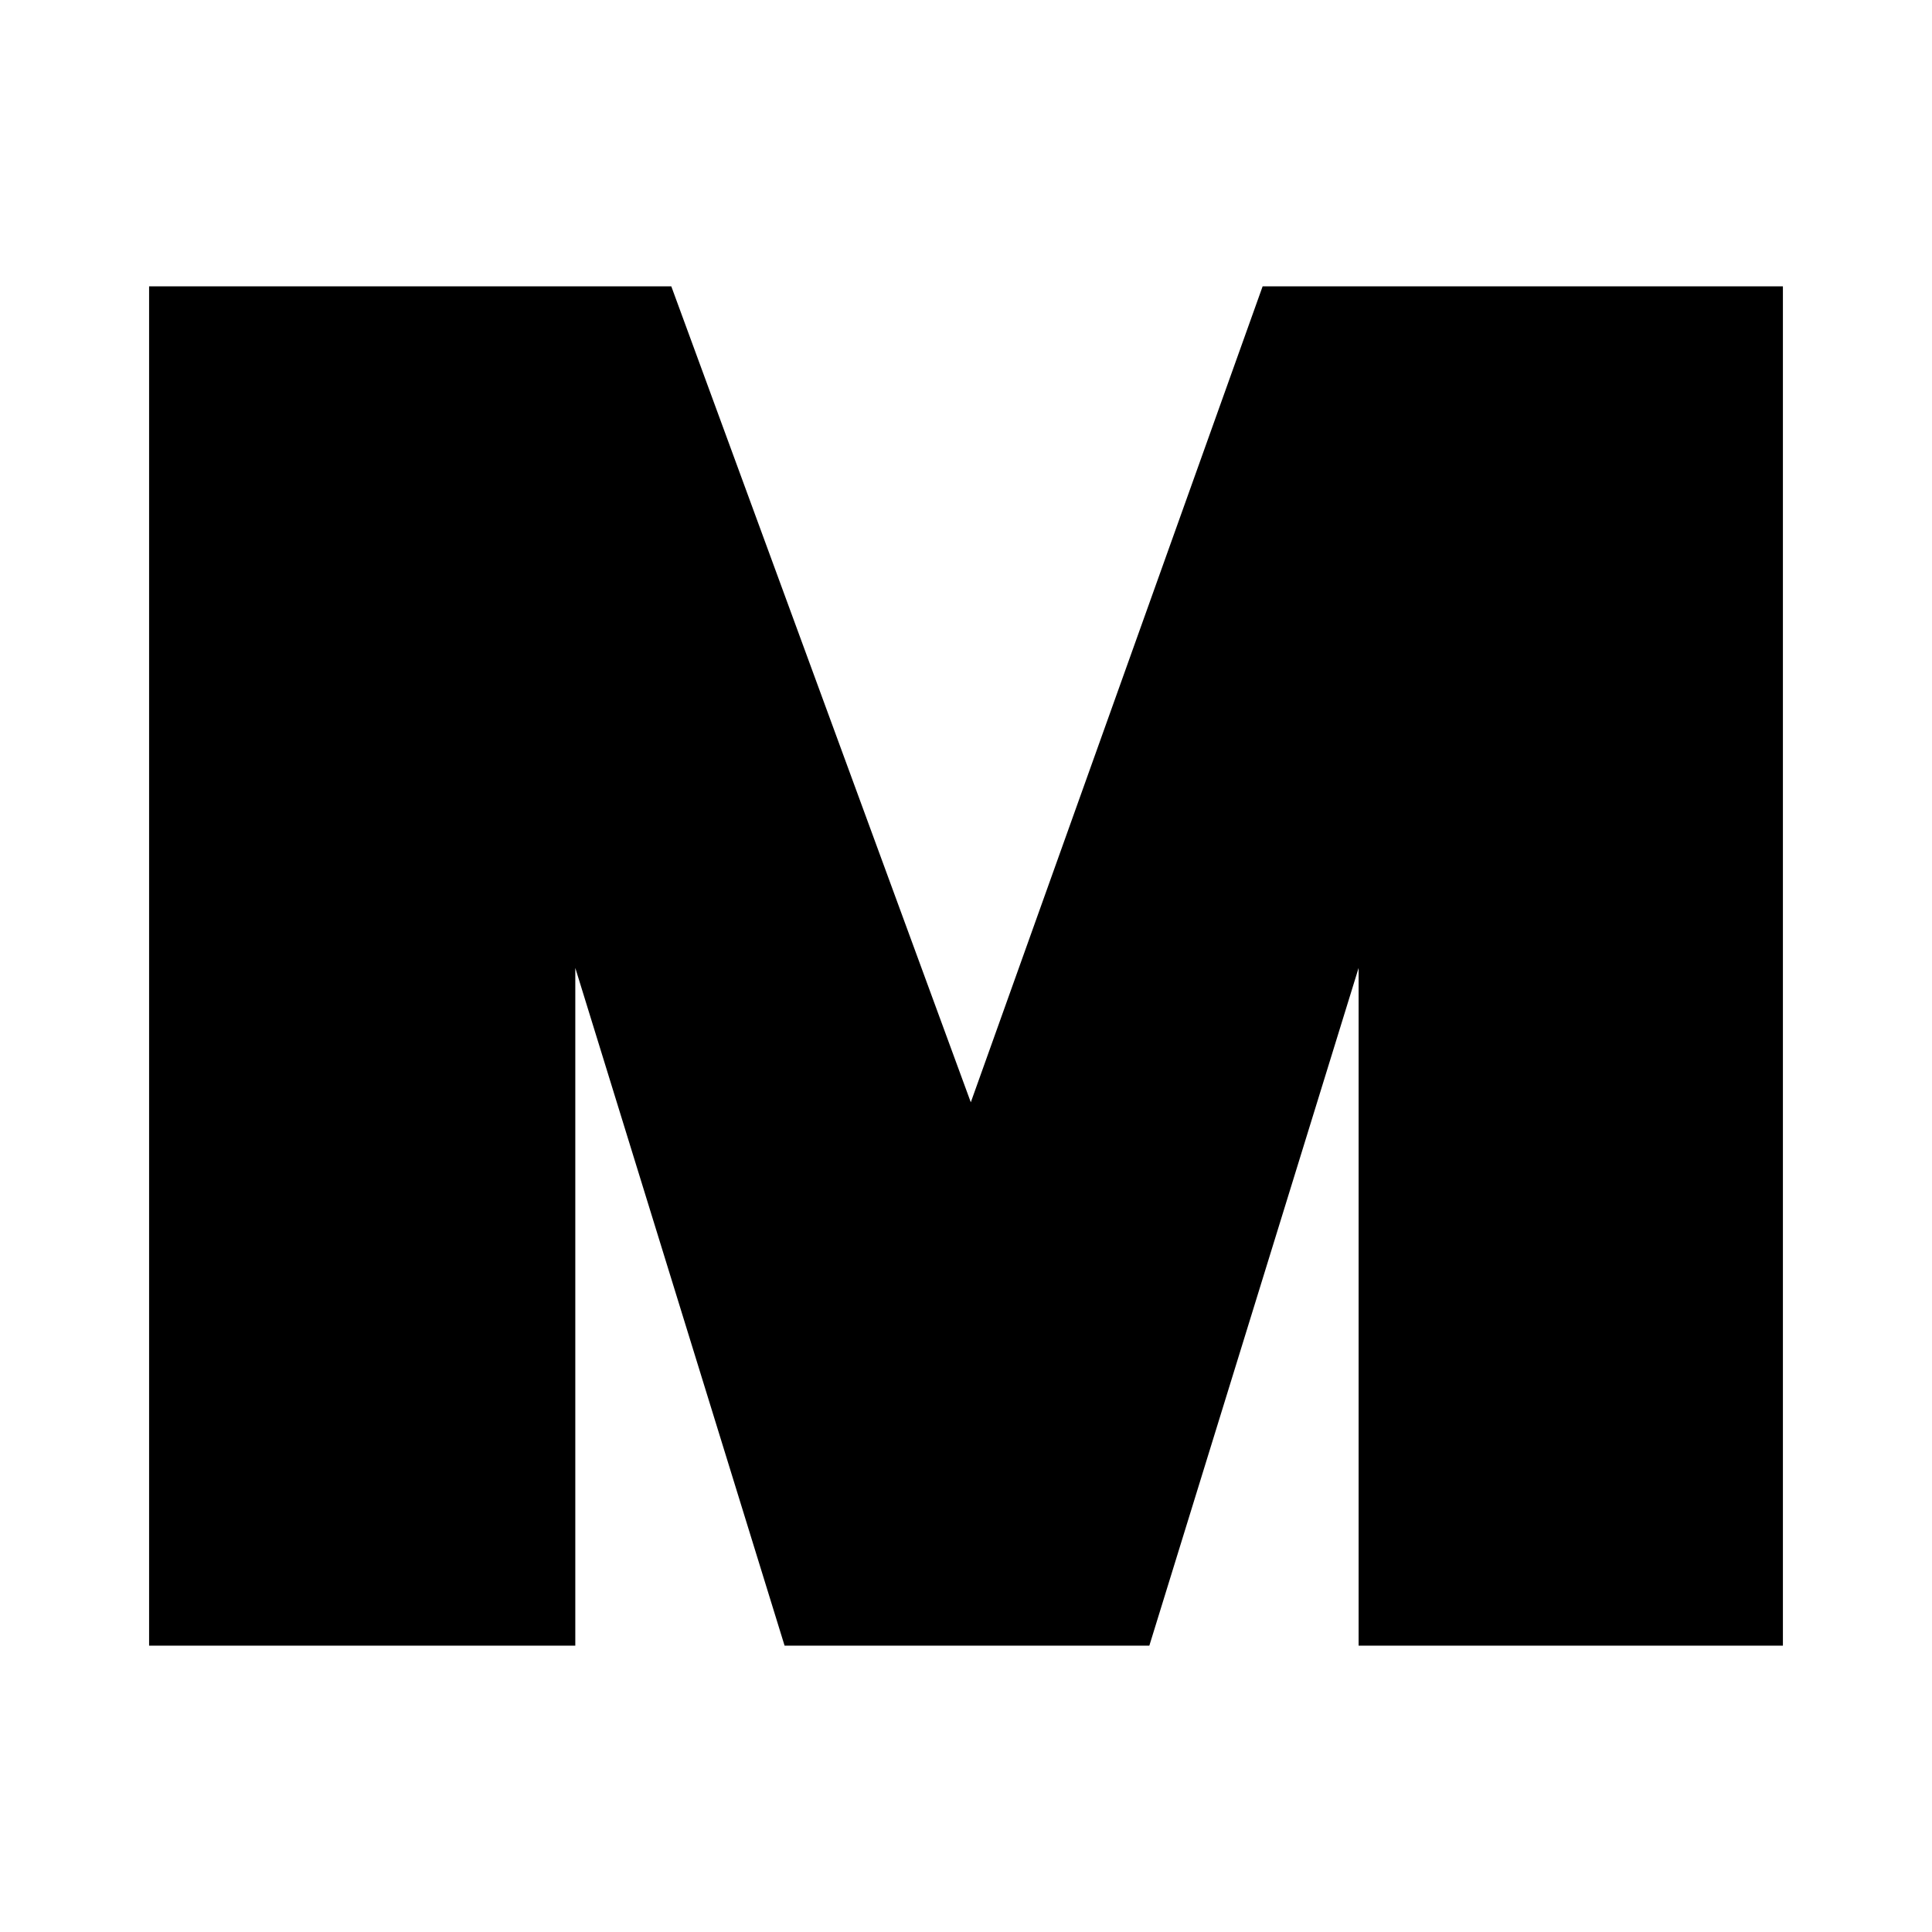
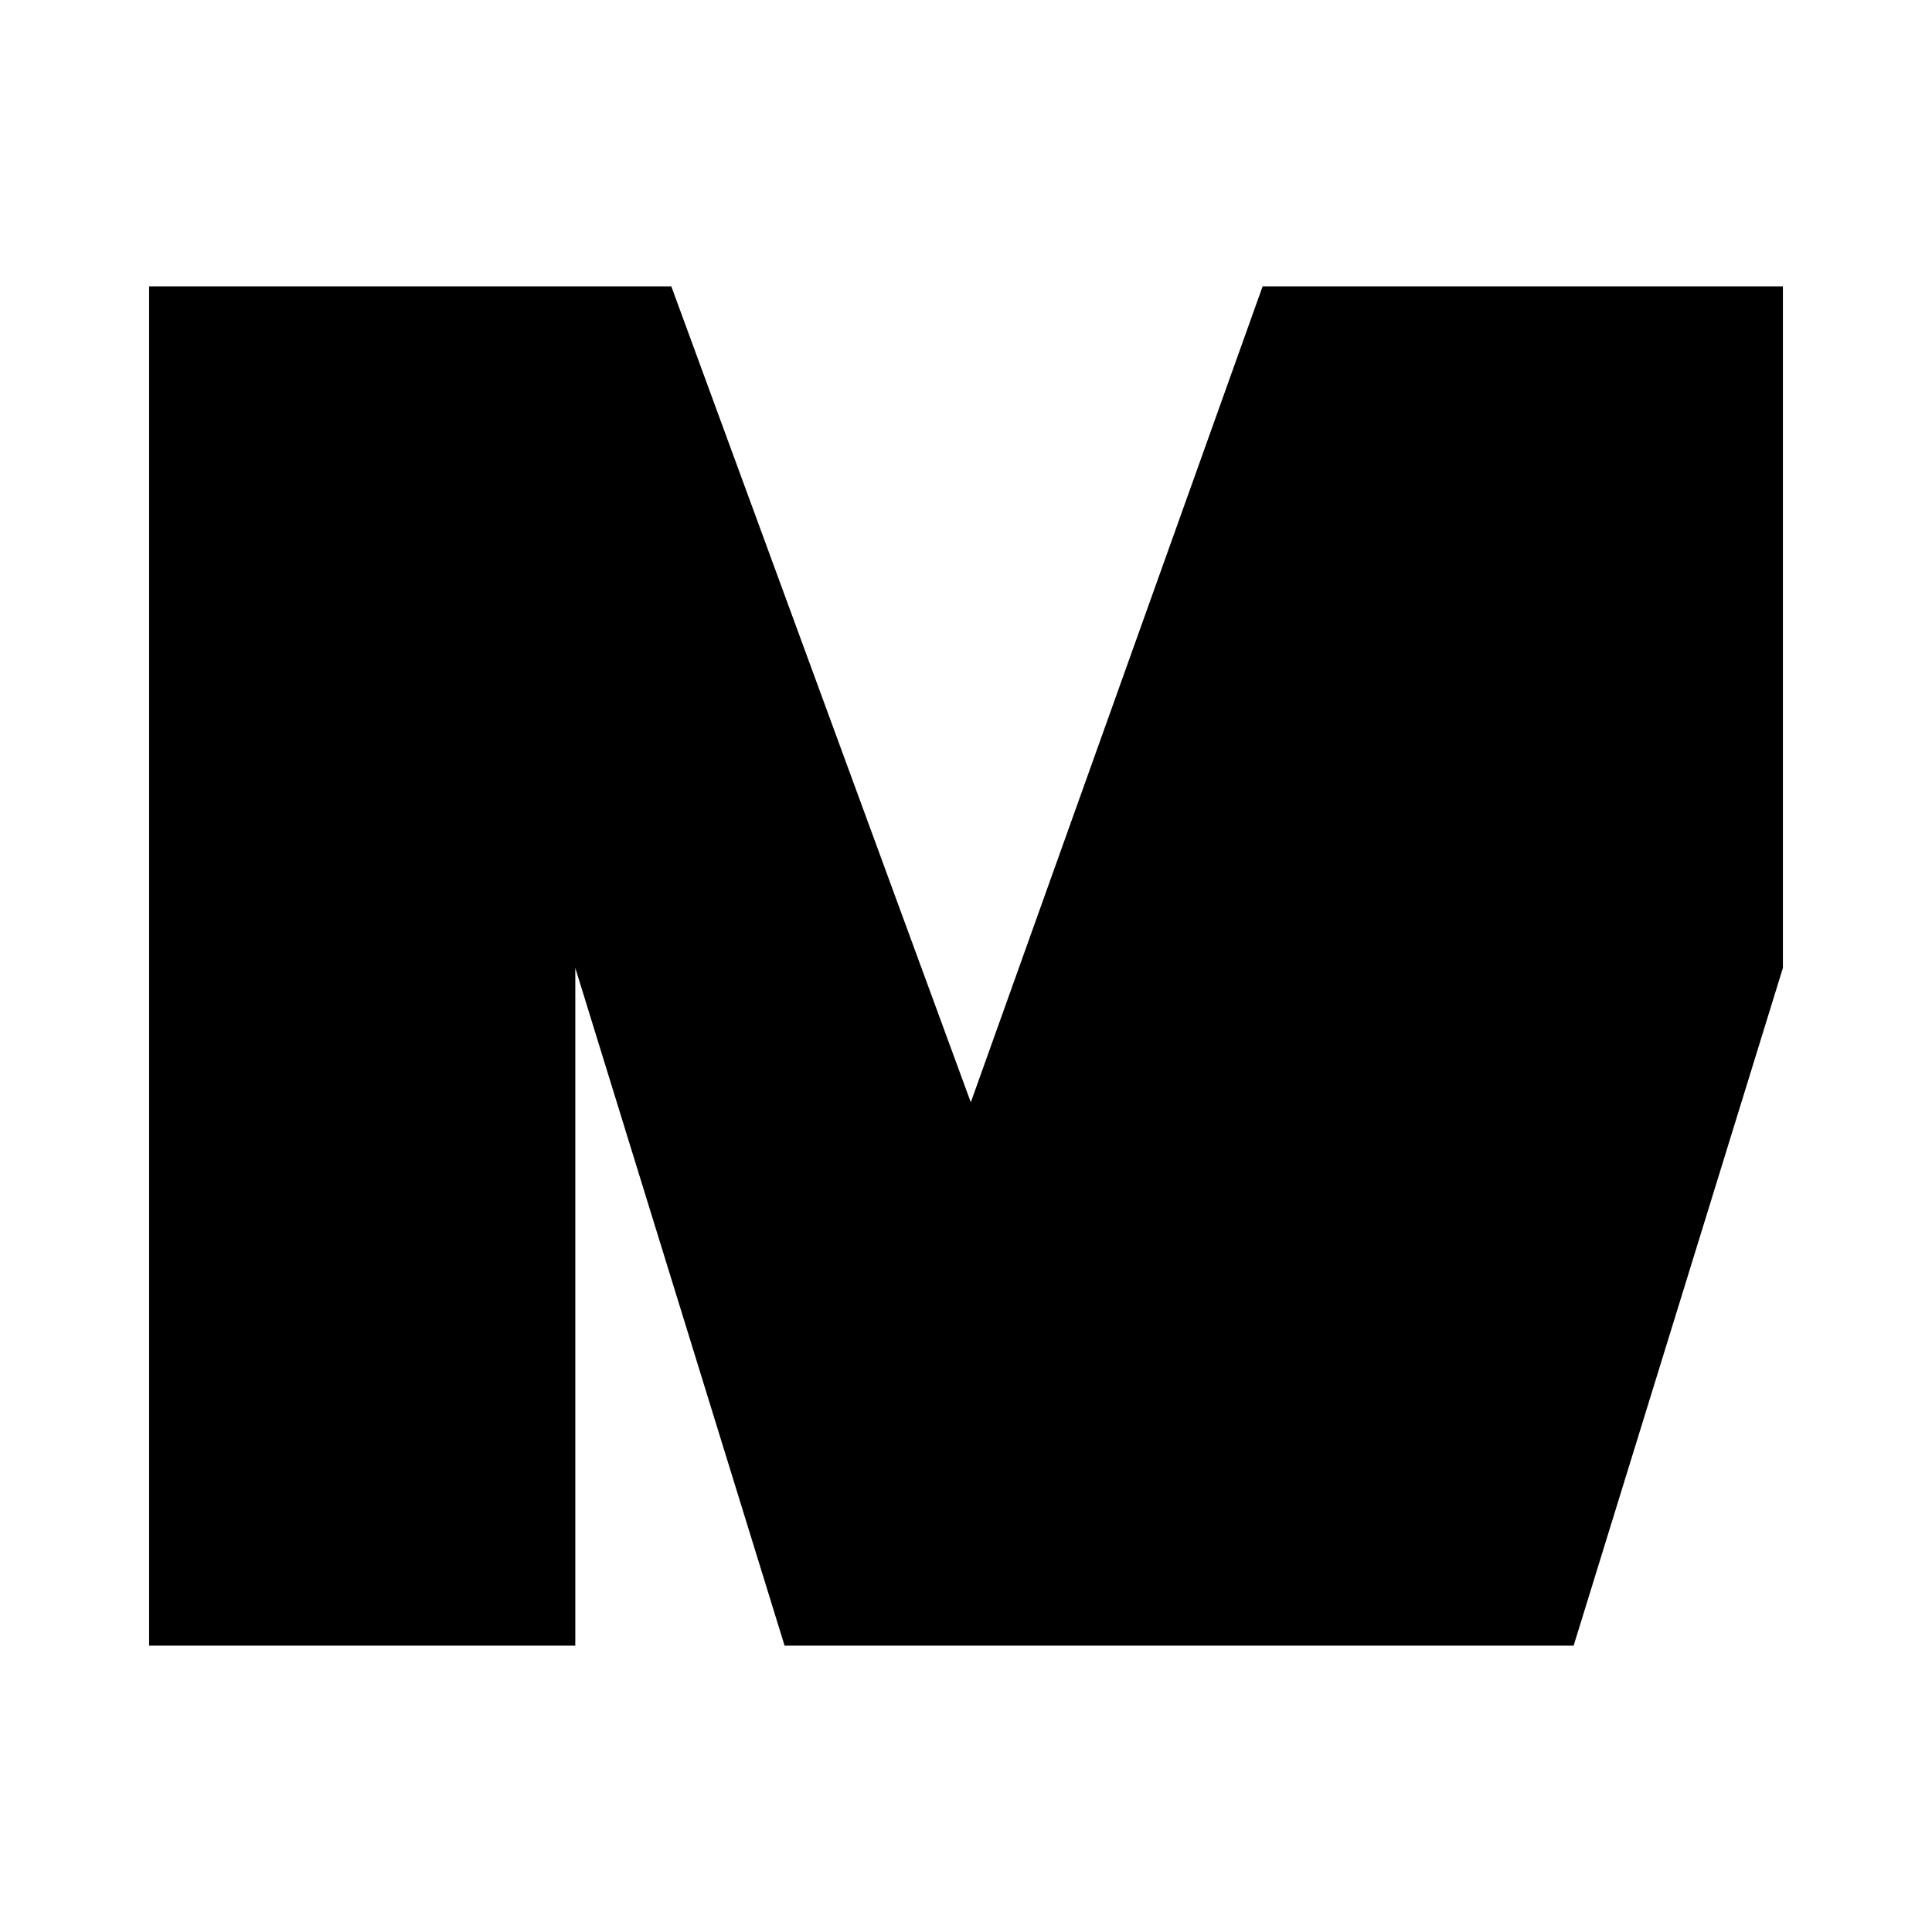
<svg xmlns="http://www.w3.org/2000/svg" version="1.1" id="Layer_1" x="0px" y="0px" width="168px" height="168px" viewBox="-9 -9 168 168" enable-background="new -9 -9 168 168" xml:space="preserve">
  <g>
-     <path d="M146.035,15.902v118.196H109.14V75.167l-18.197,58.932H59.224L41.026,75.167v58.932H3.965V15.902h45.41l26.043,70.95   l25.375-70.95H146.035z" />
+     <path d="M146.035,15.902v118.196V75.167l-18.197,58.932H59.224L41.026,75.167v58.932H3.965V15.902h45.41l26.043,70.95   l25.375-70.95H146.035z" />
  </g>
</svg>